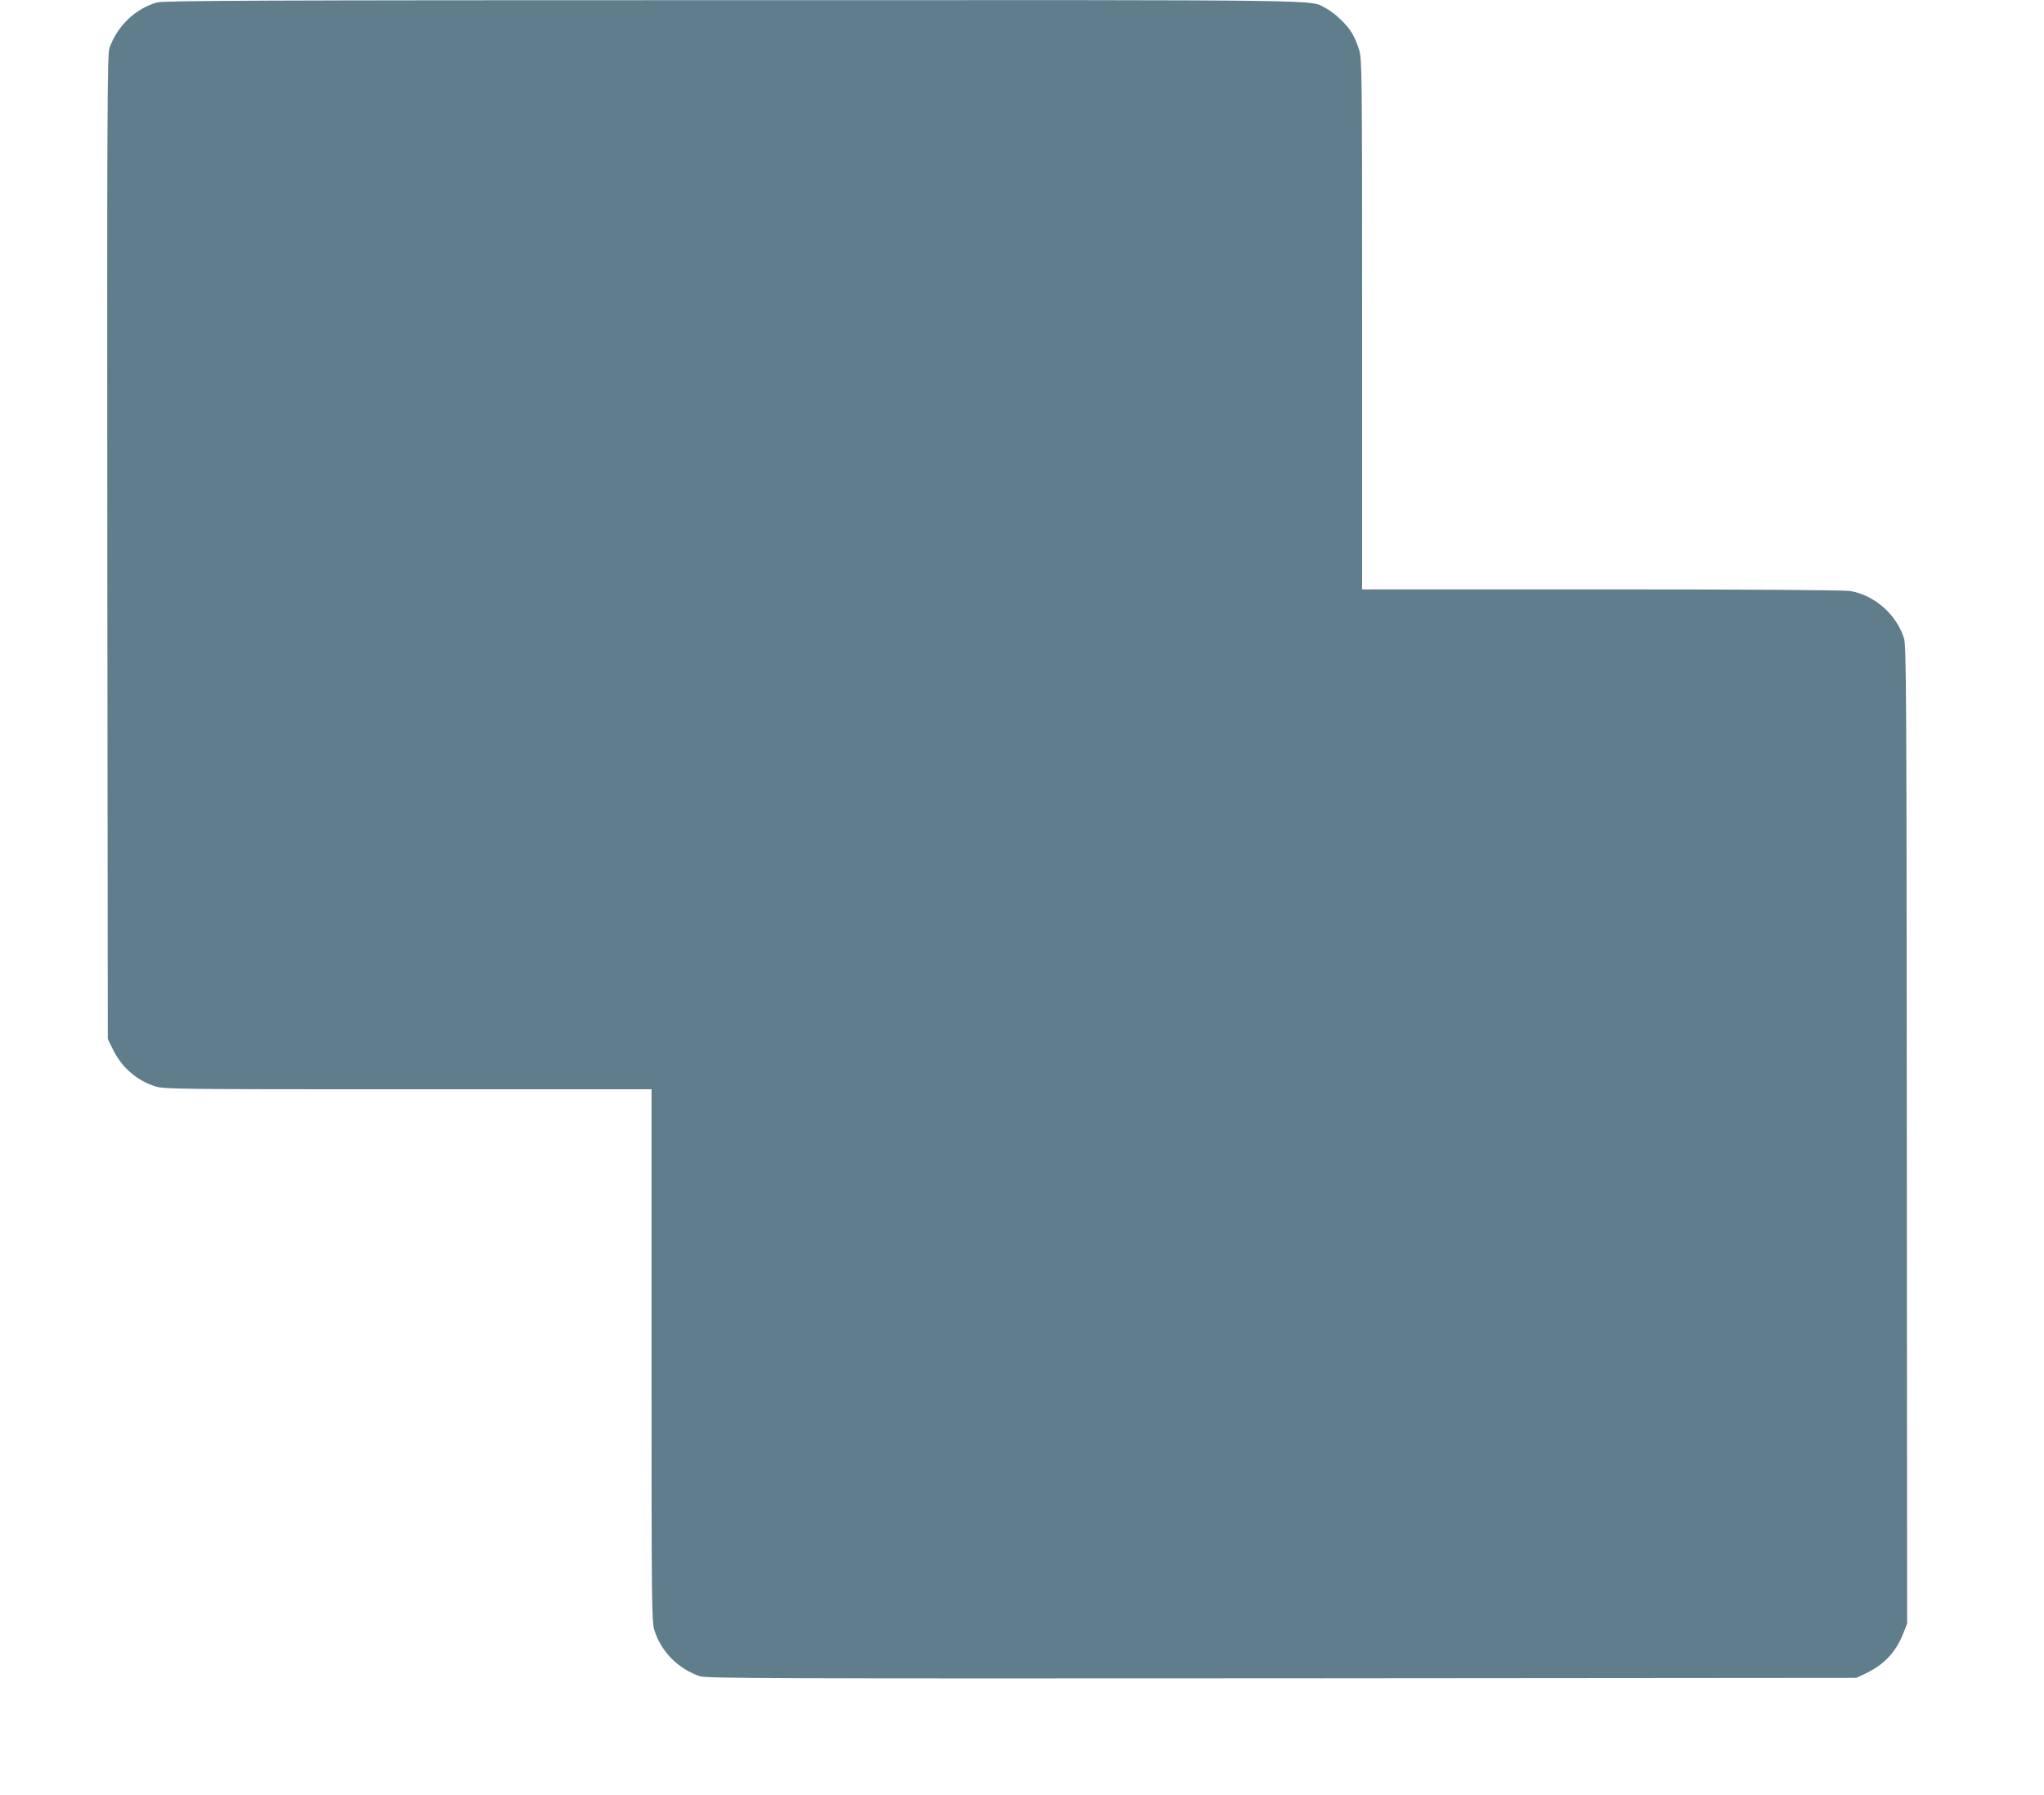
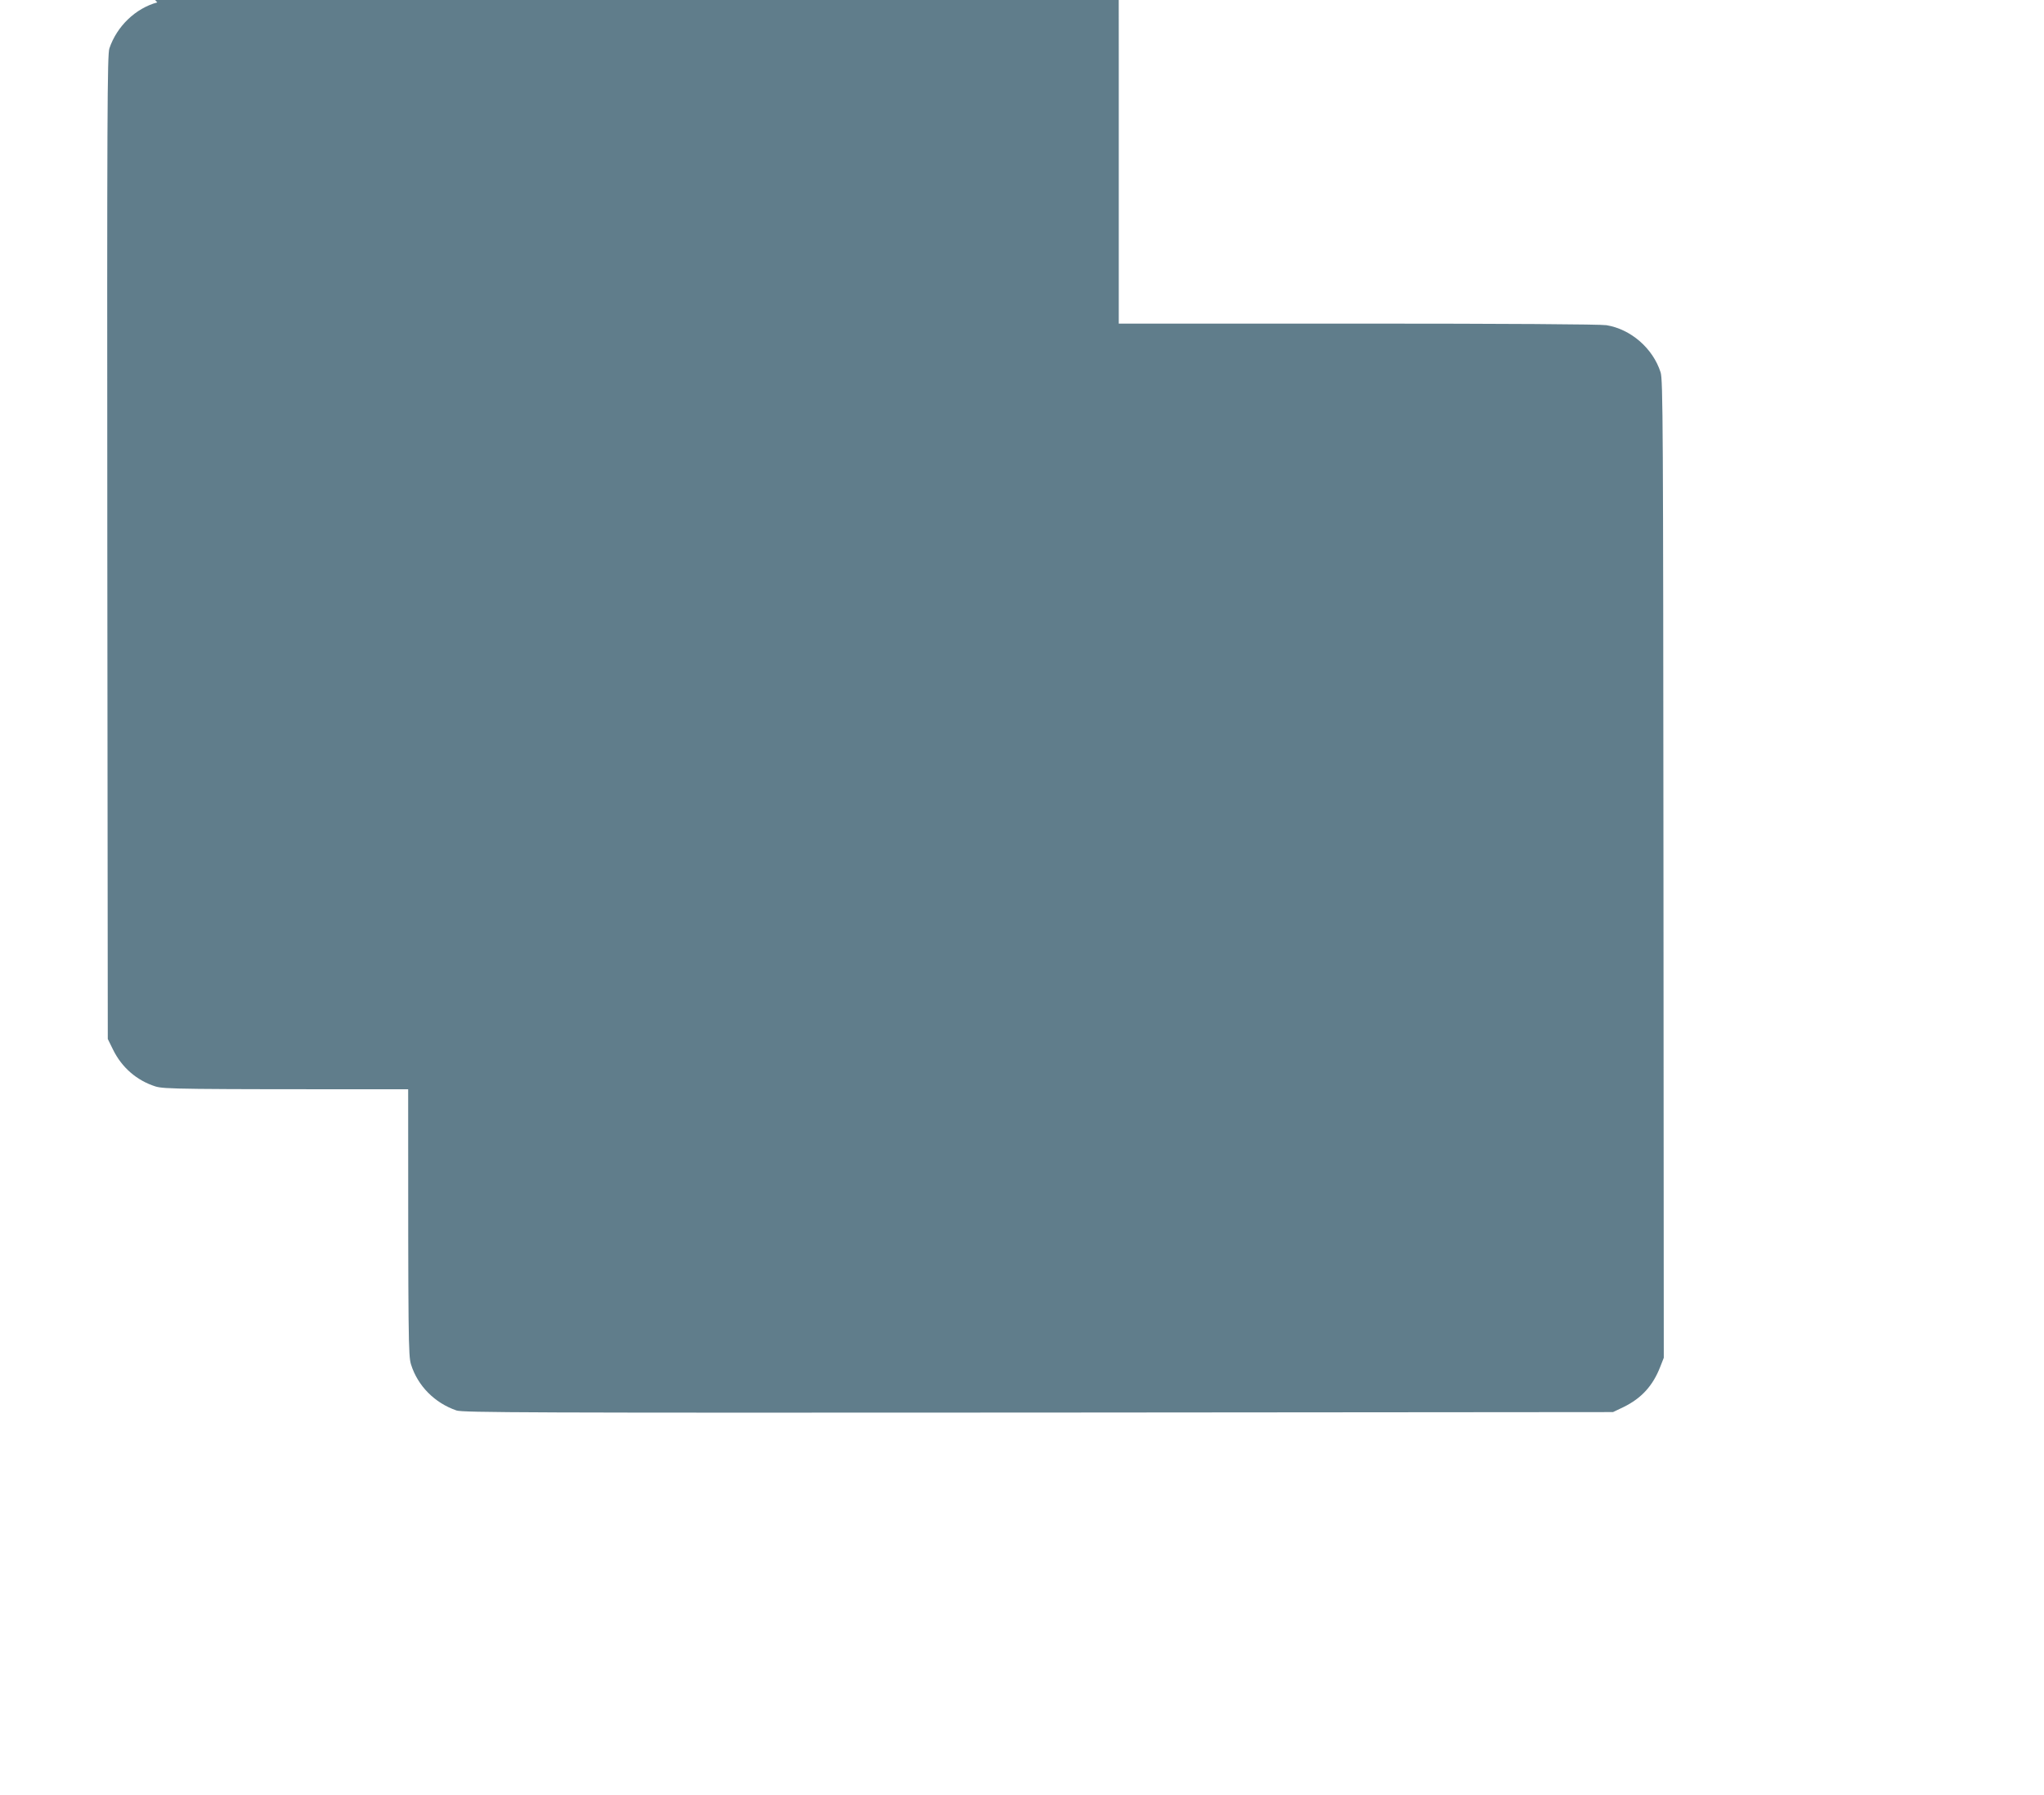
<svg xmlns="http://www.w3.org/2000/svg" version="1.0" width="1280pt" height="1124pt" viewBox="0 0 1280 1124" preserveAspectRatio="xMidYMid meet">
  <g transform="translate(0,1124) scale(0.1,-0.1)" fill="#607d8b" stroke="none">
-     <path d="M985 11225 c-136 -37 -253 -149 -300 -288 -13 -40 -15 -378 -13 -3124 l3 -3078 33 -67 c55 -112 149 -193 265 -230 56 -17 136 -18 1583 -18 l1524 0 0 -1664 c0 -1582 1 -1667 18 -1723 42 -134 148 -241 285 -288 40 -13 431 -15 3643 -13 l3599 3 65 31 c113 55 185 134 231 253 l22 56 -2 3060 c-2 2776 -3 3065 -18 3110 -48 150 -186 270 -339 295 -36 6 -632 10 -1556 10 l-1498 0 0 1659 c0 1597 -1 1661 -19 1720 -10 33 -30 80 -44 103 -31 54 -111 129 -165 157 -107 54 138 51 -3712 50 -2960 0 -3563 -3 -3605 -14z" />
+     <path d="M985 11225 c-136 -37 -253 -149 -300 -288 -13 -40 -15 -378 -13 -3124 l3 -3078 33 -67 c55 -112 149 -193 265 -230 56 -17 136 -18 1583 -18 c0 -1582 1 -1667 18 -1723 42 -134 148 -241 285 -288 40 -13 431 -15 3643 -13 l3599 3 65 31 c113 55 185 134 231 253 l22 56 -2 3060 c-2 2776 -3 3065 -18 3110 -48 150 -186 270 -339 295 -36 6 -632 10 -1556 10 l-1498 0 0 1659 c0 1597 -1 1661 -19 1720 -10 33 -30 80 -44 103 -31 54 -111 129 -165 157 -107 54 138 51 -3712 50 -2960 0 -3563 -3 -3605 -14z" />
  </g>
</svg>